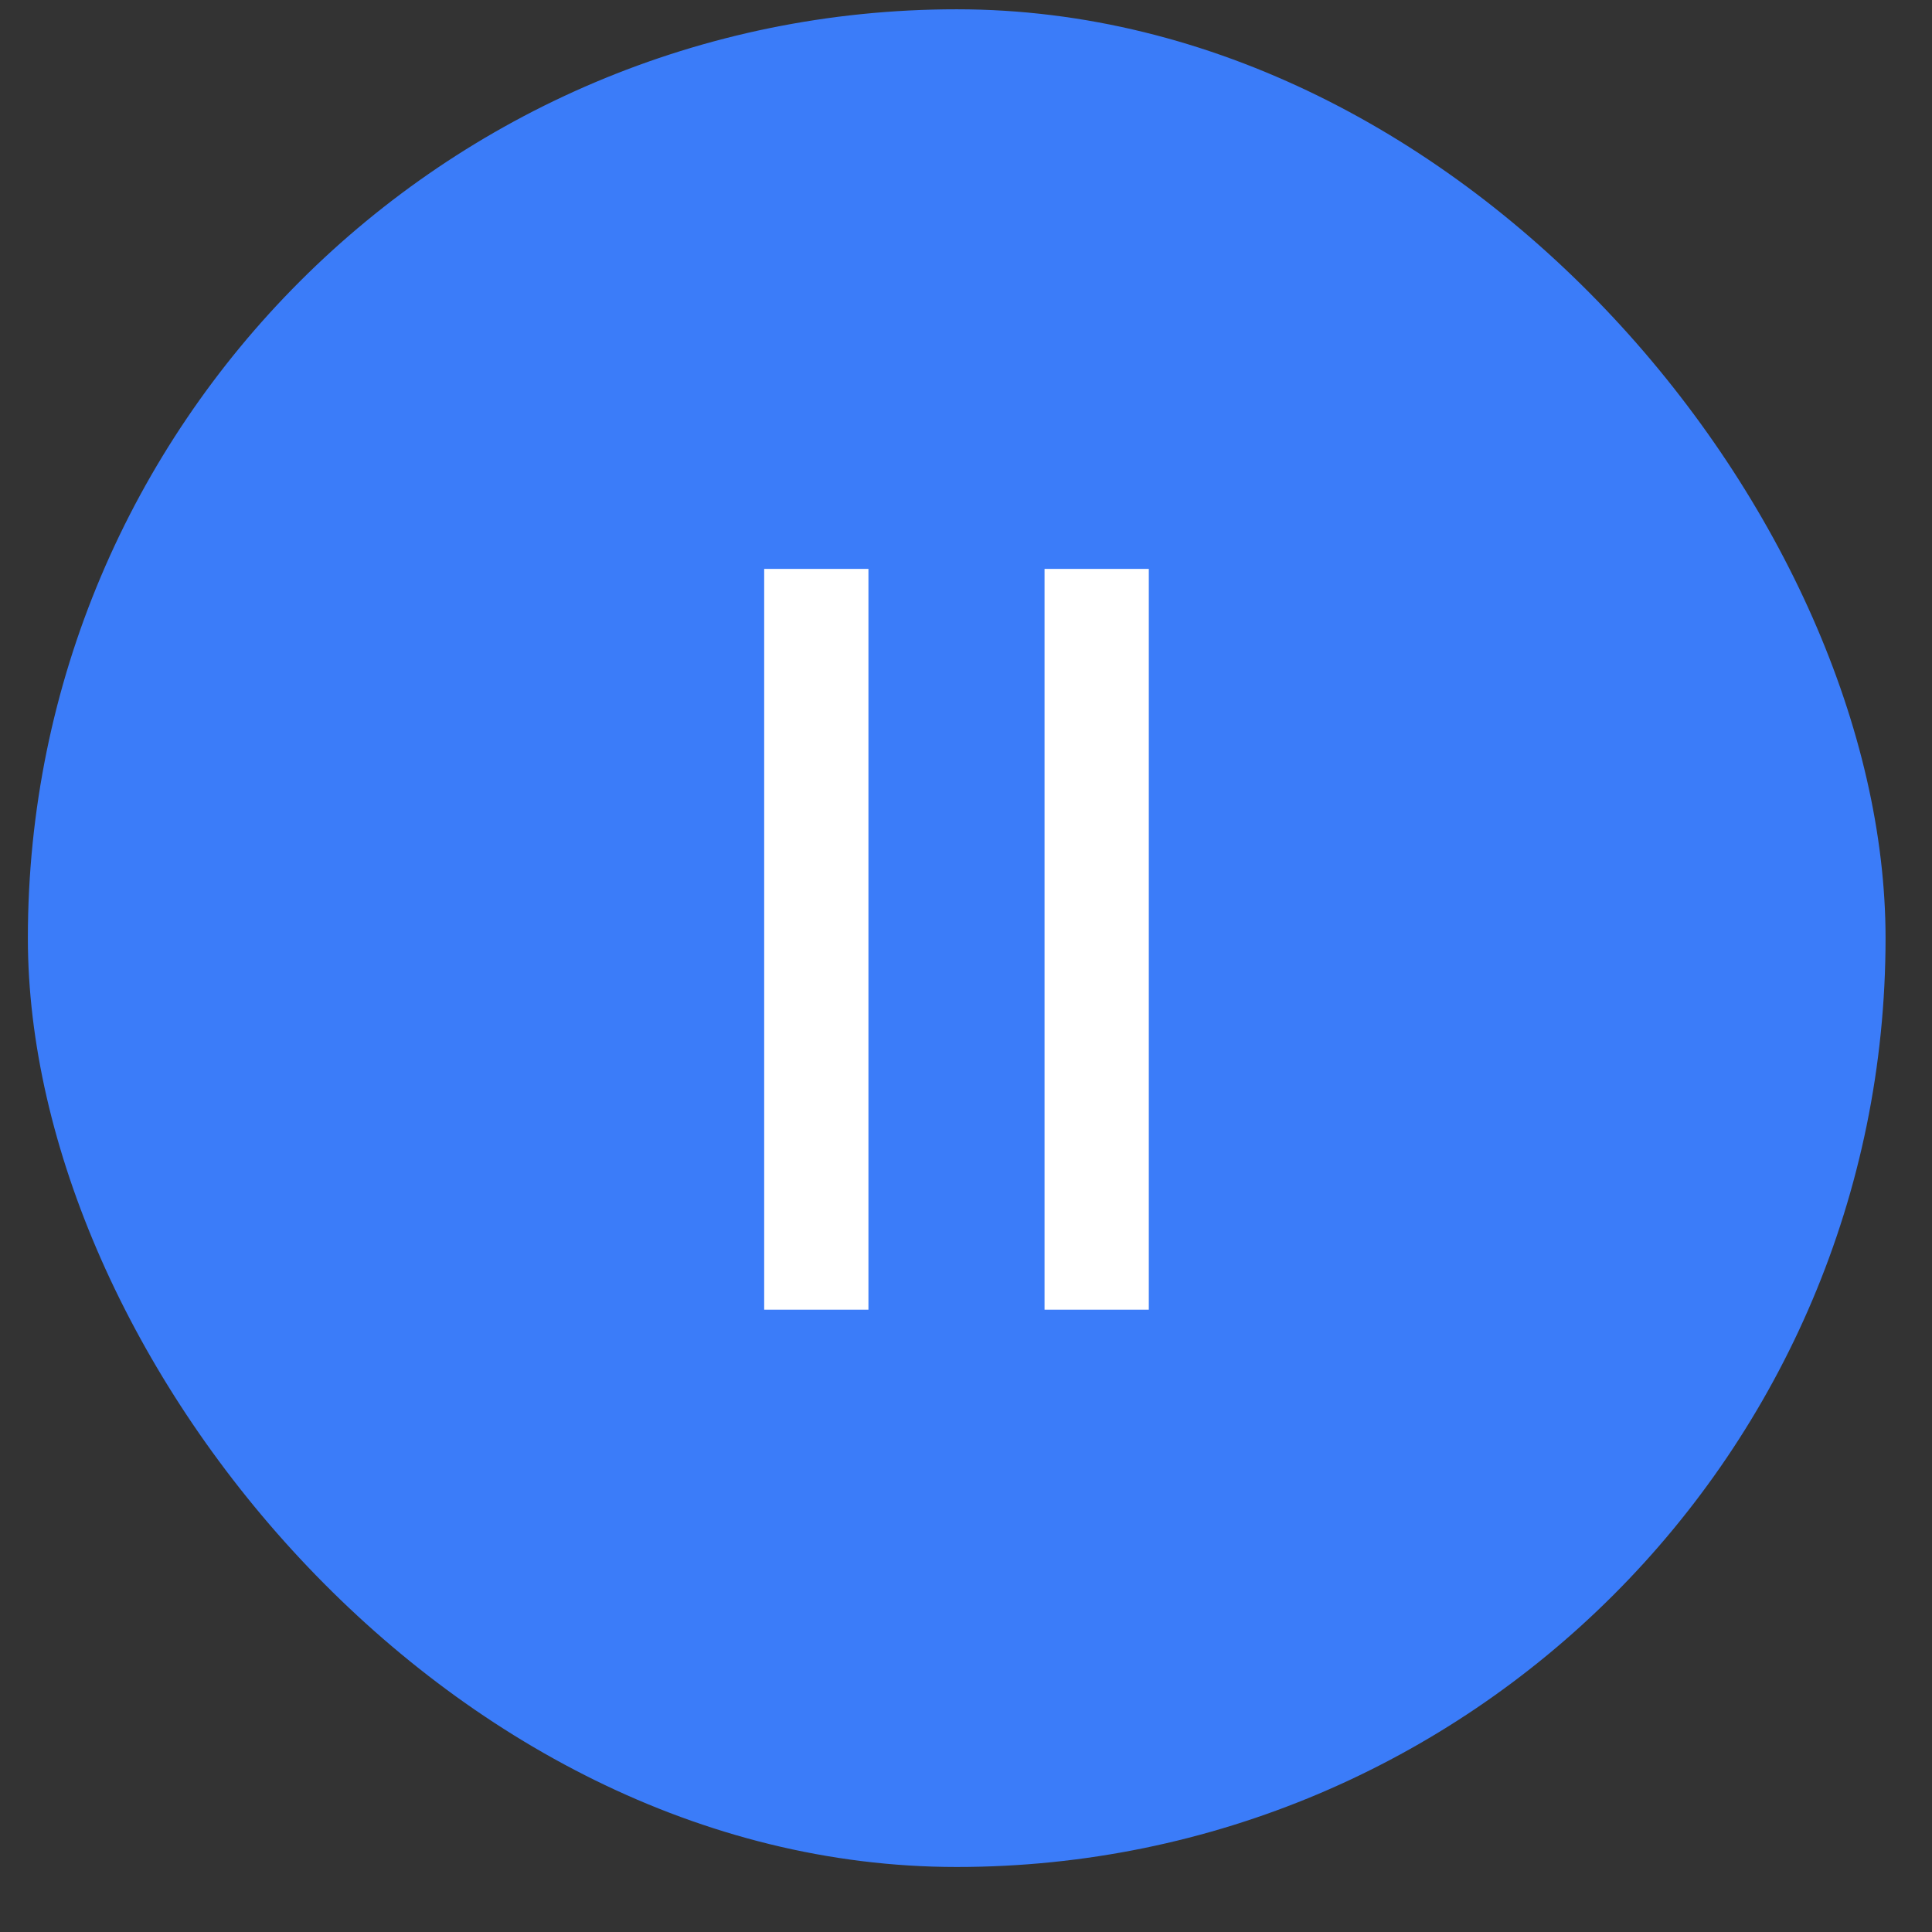
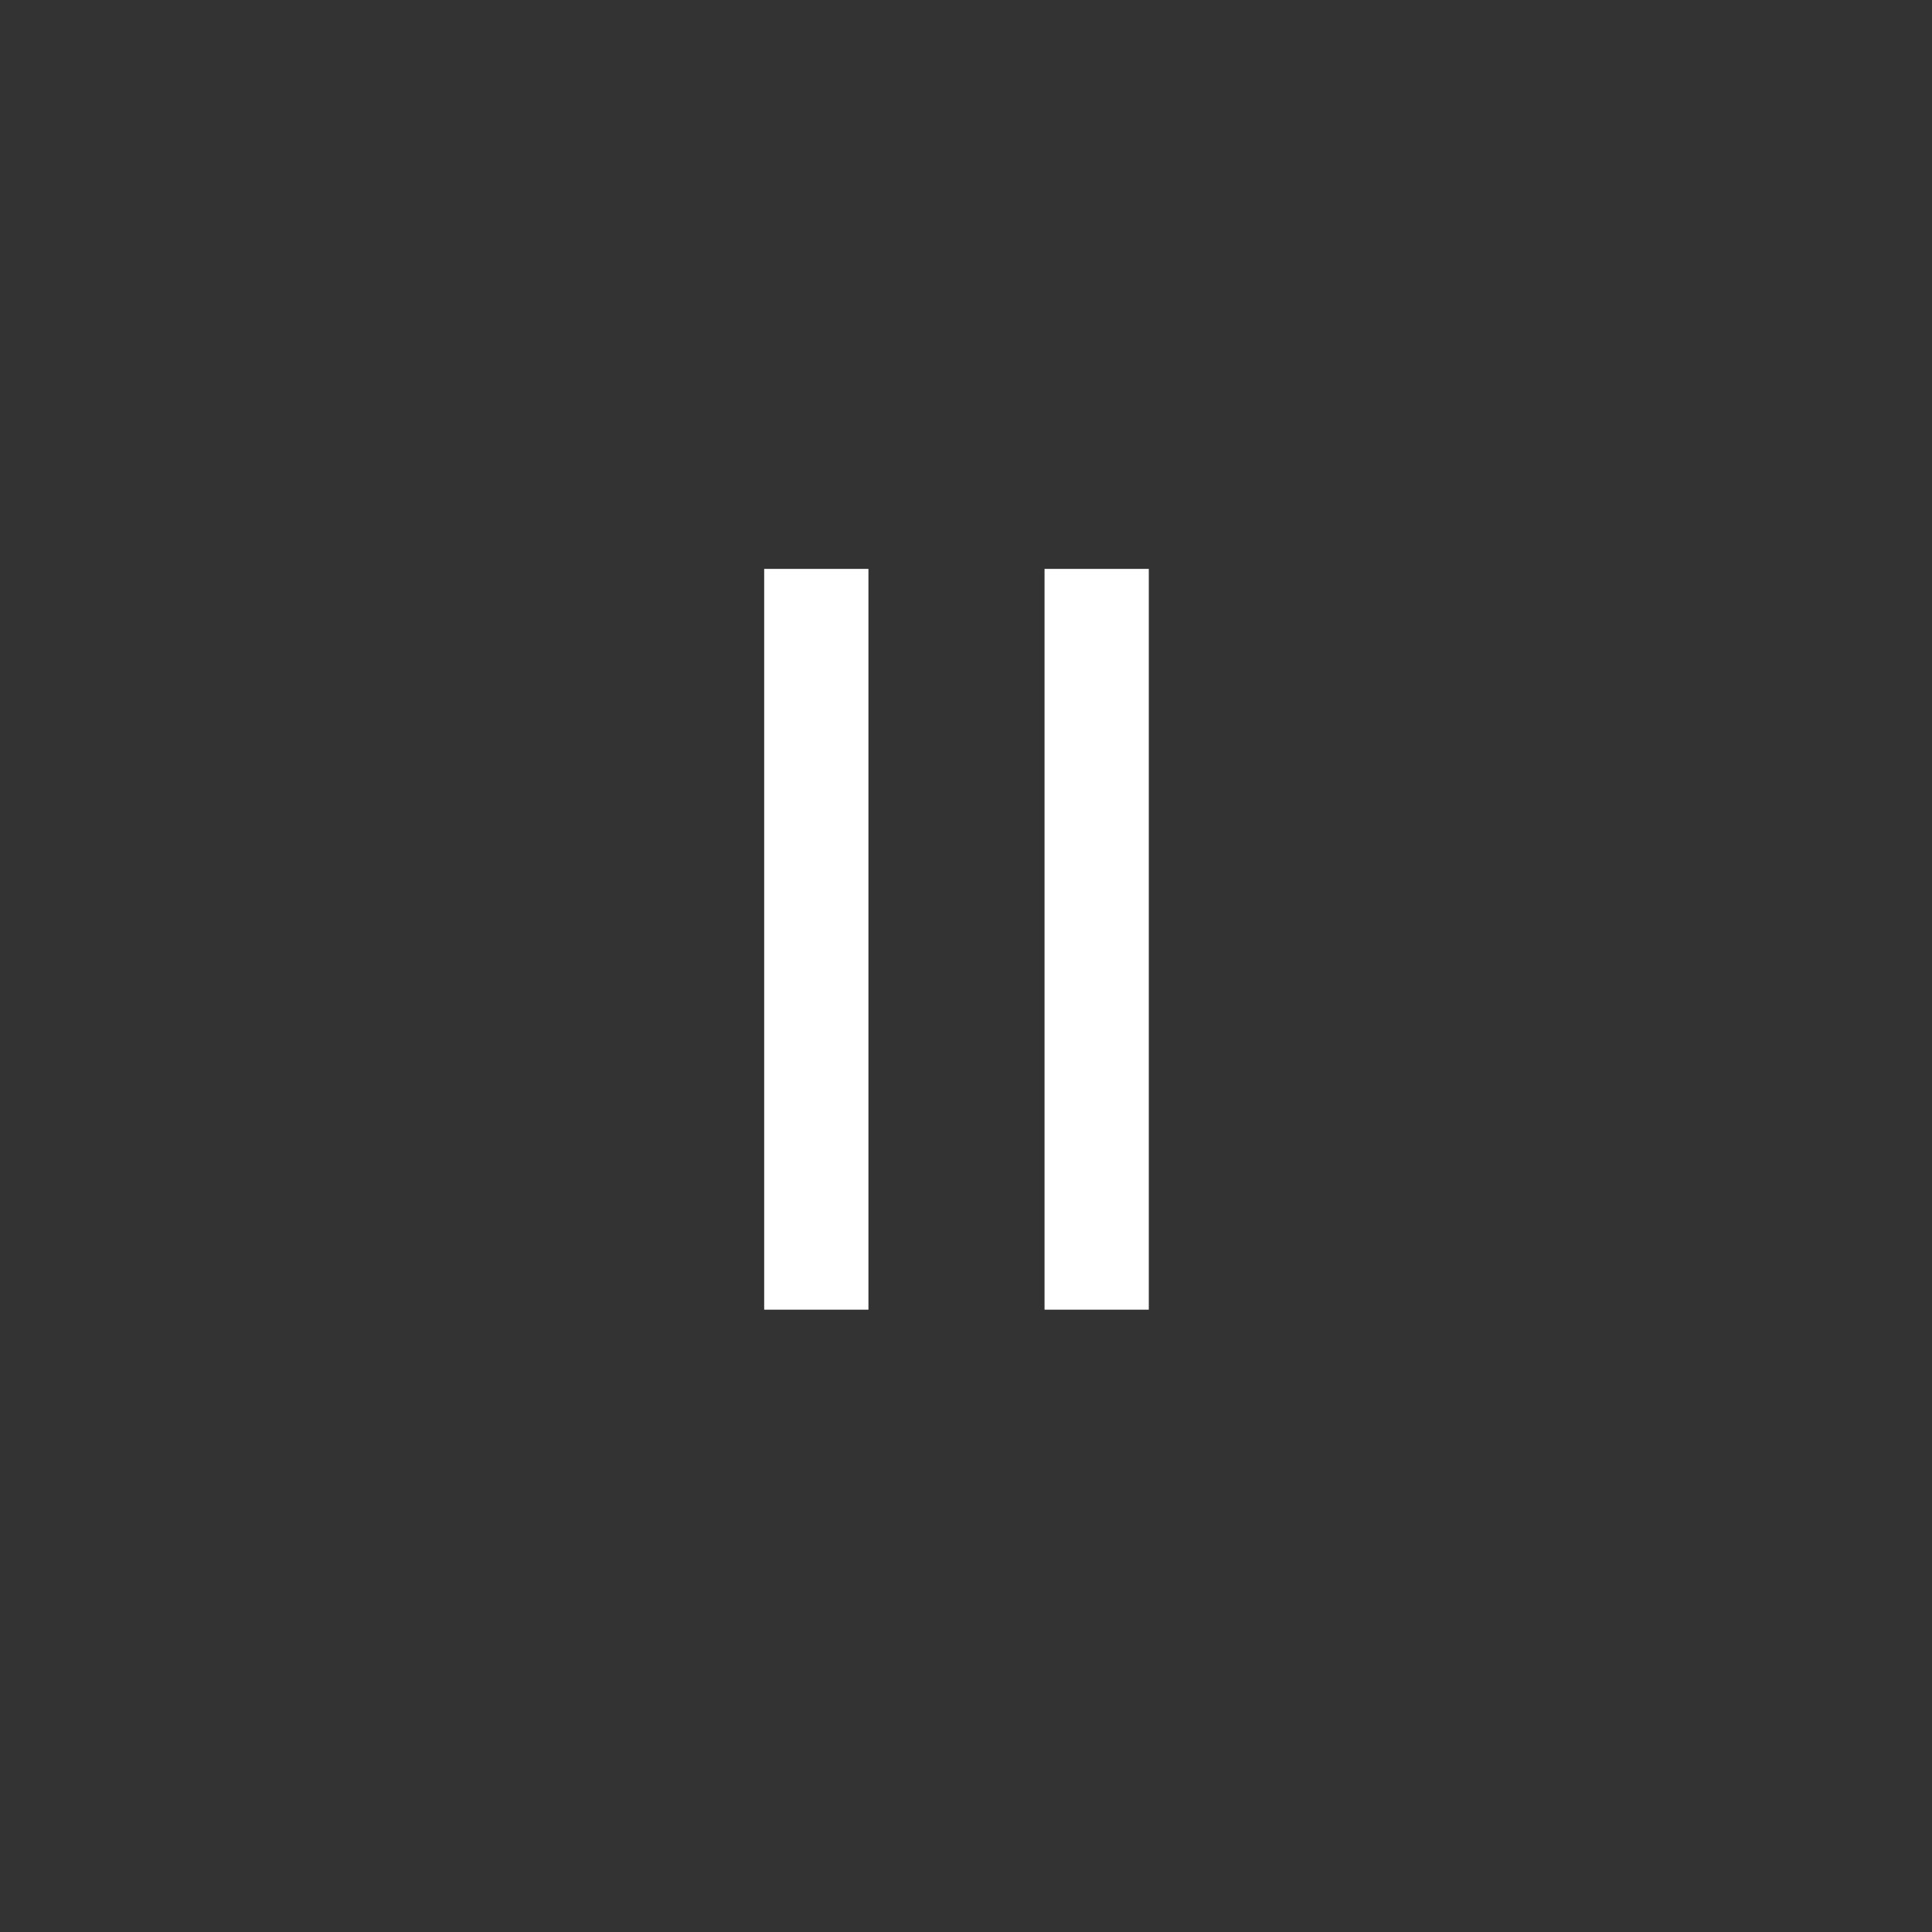
<svg xmlns="http://www.w3.org/2000/svg" width="26" height="26" viewBox="0 0 26 26" fill="none">
  <rect x="0" y="0" width="26" height="26" fill="#333333" stroke="none" />
-   <rect x="0.375" y="0.125" width="25" height="25" rx="12.5" fill="#3B7CF9" />
  <path d="M11.687 7.656V17.625H10.284V7.656H11.687ZM15.46 7.656V17.625H14.057V7.656H15.46Z" fill="white" />
</svg>